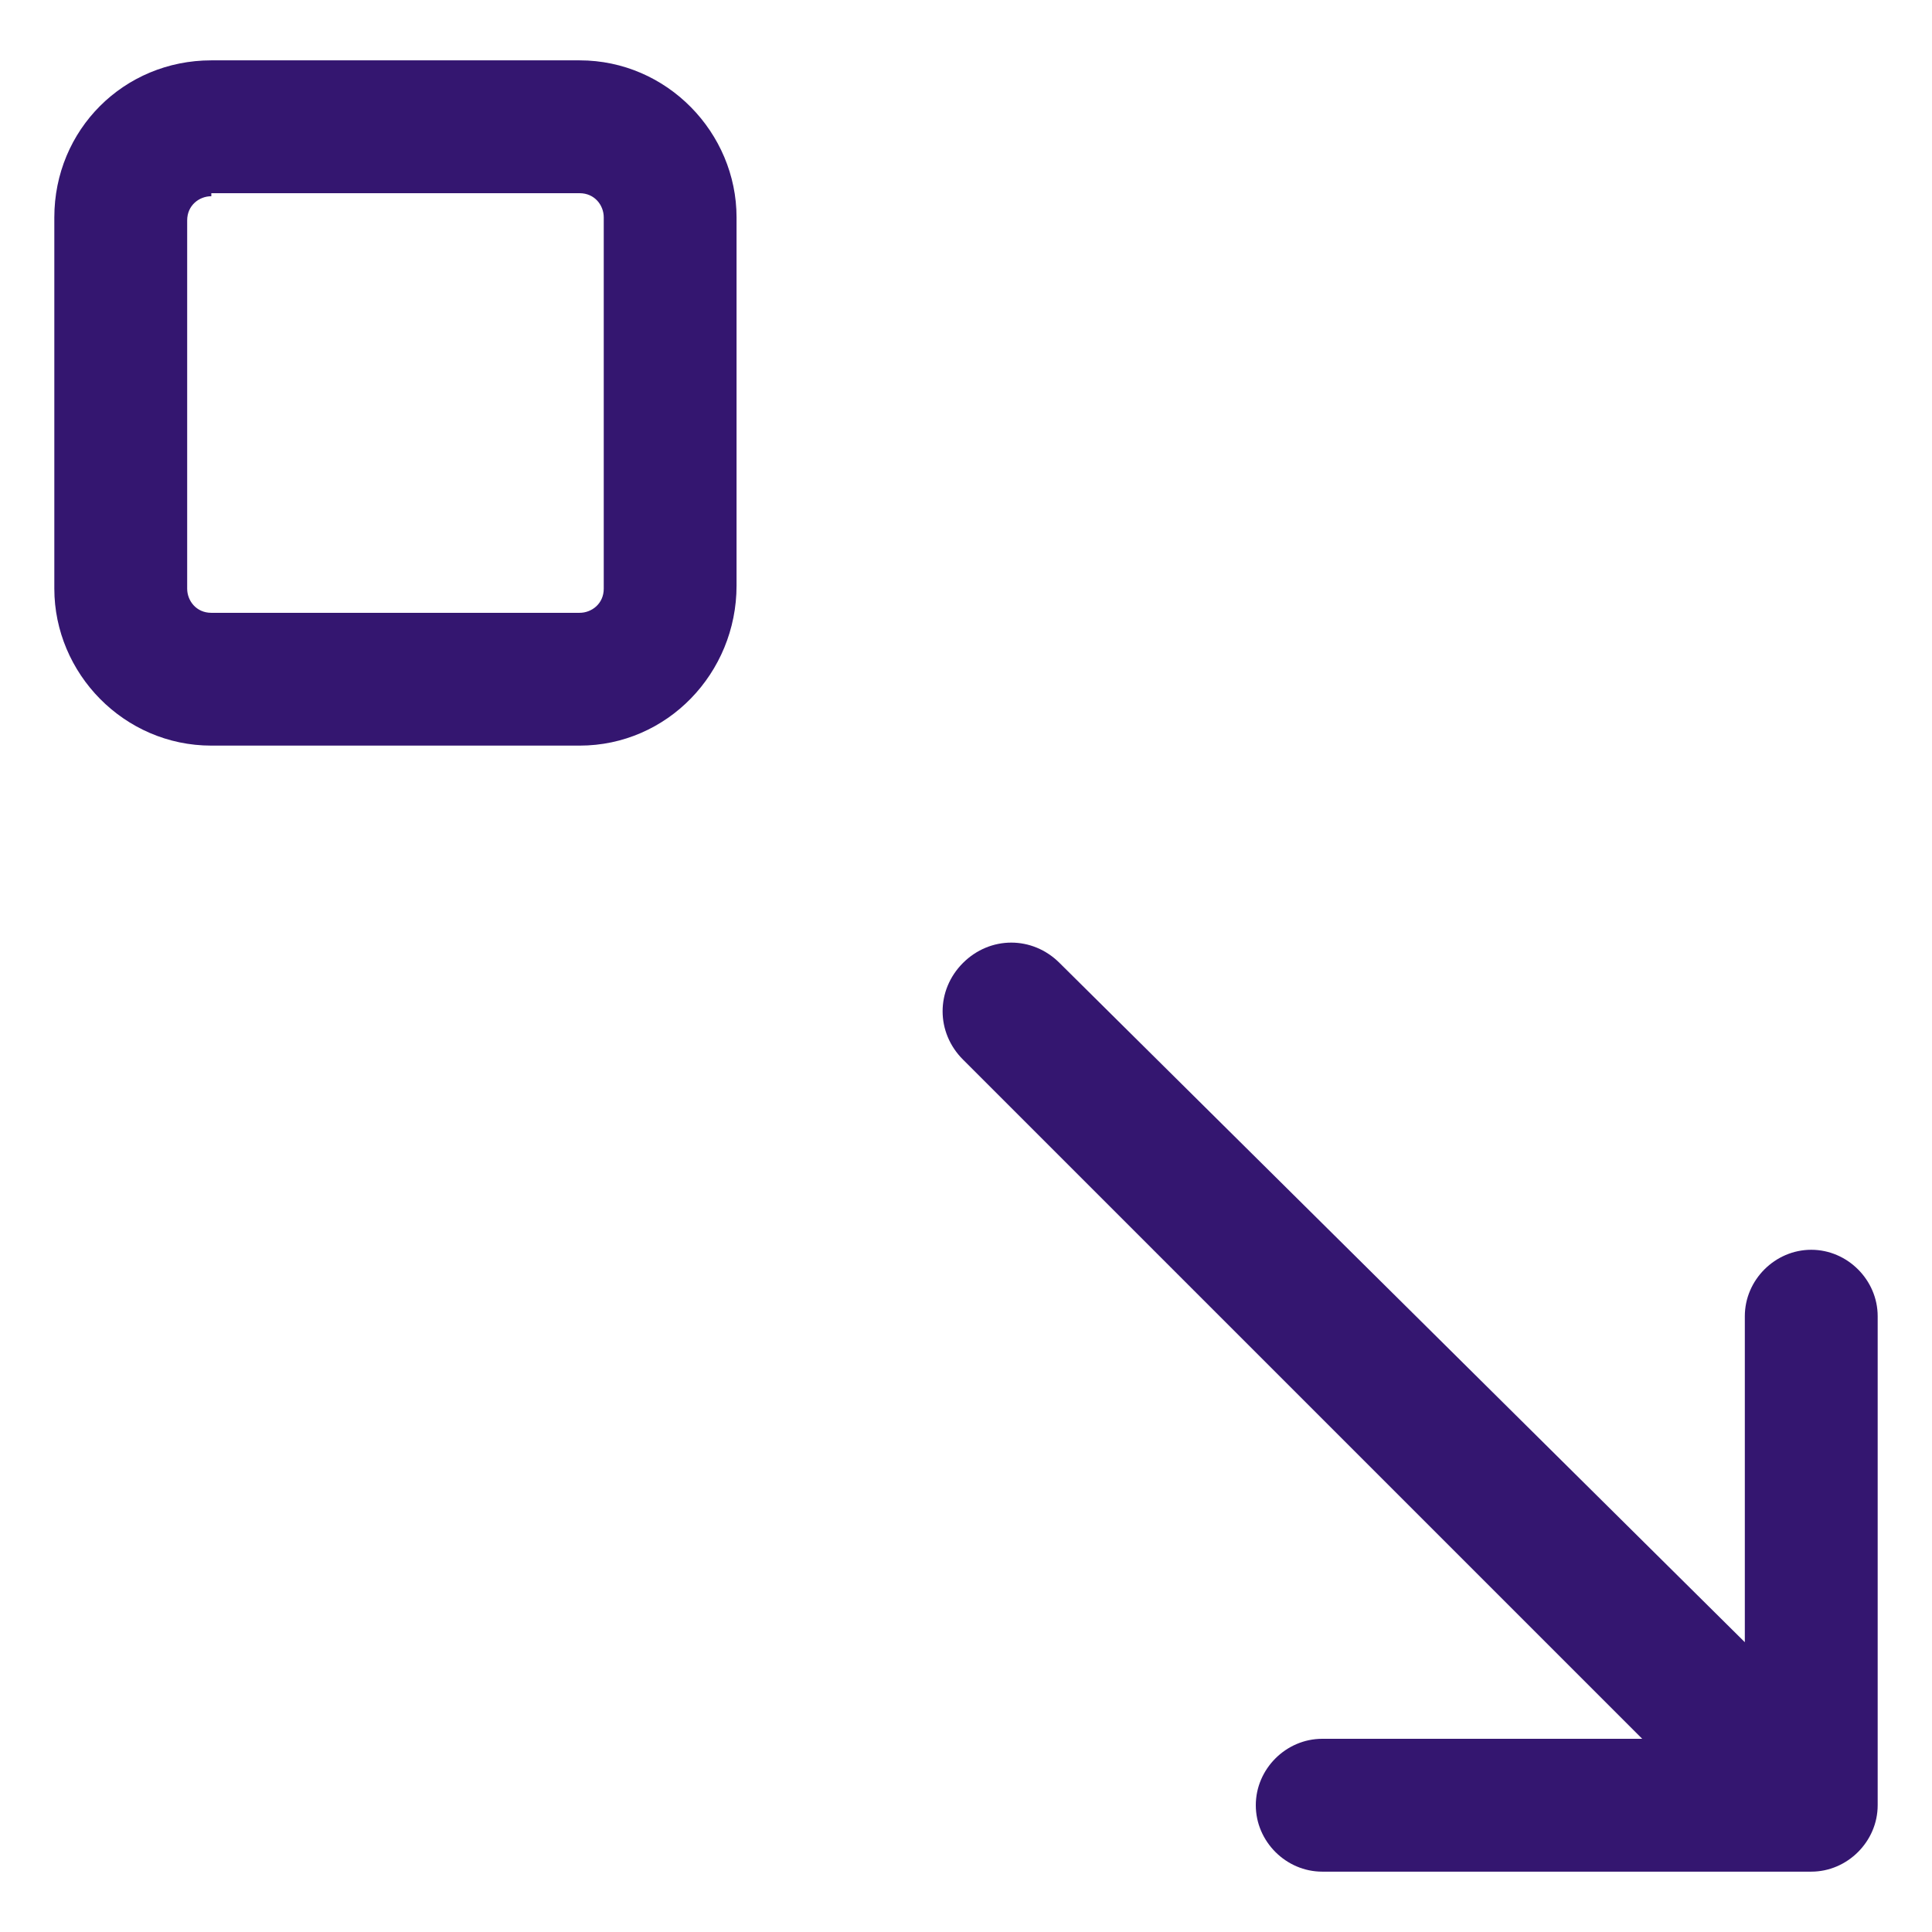
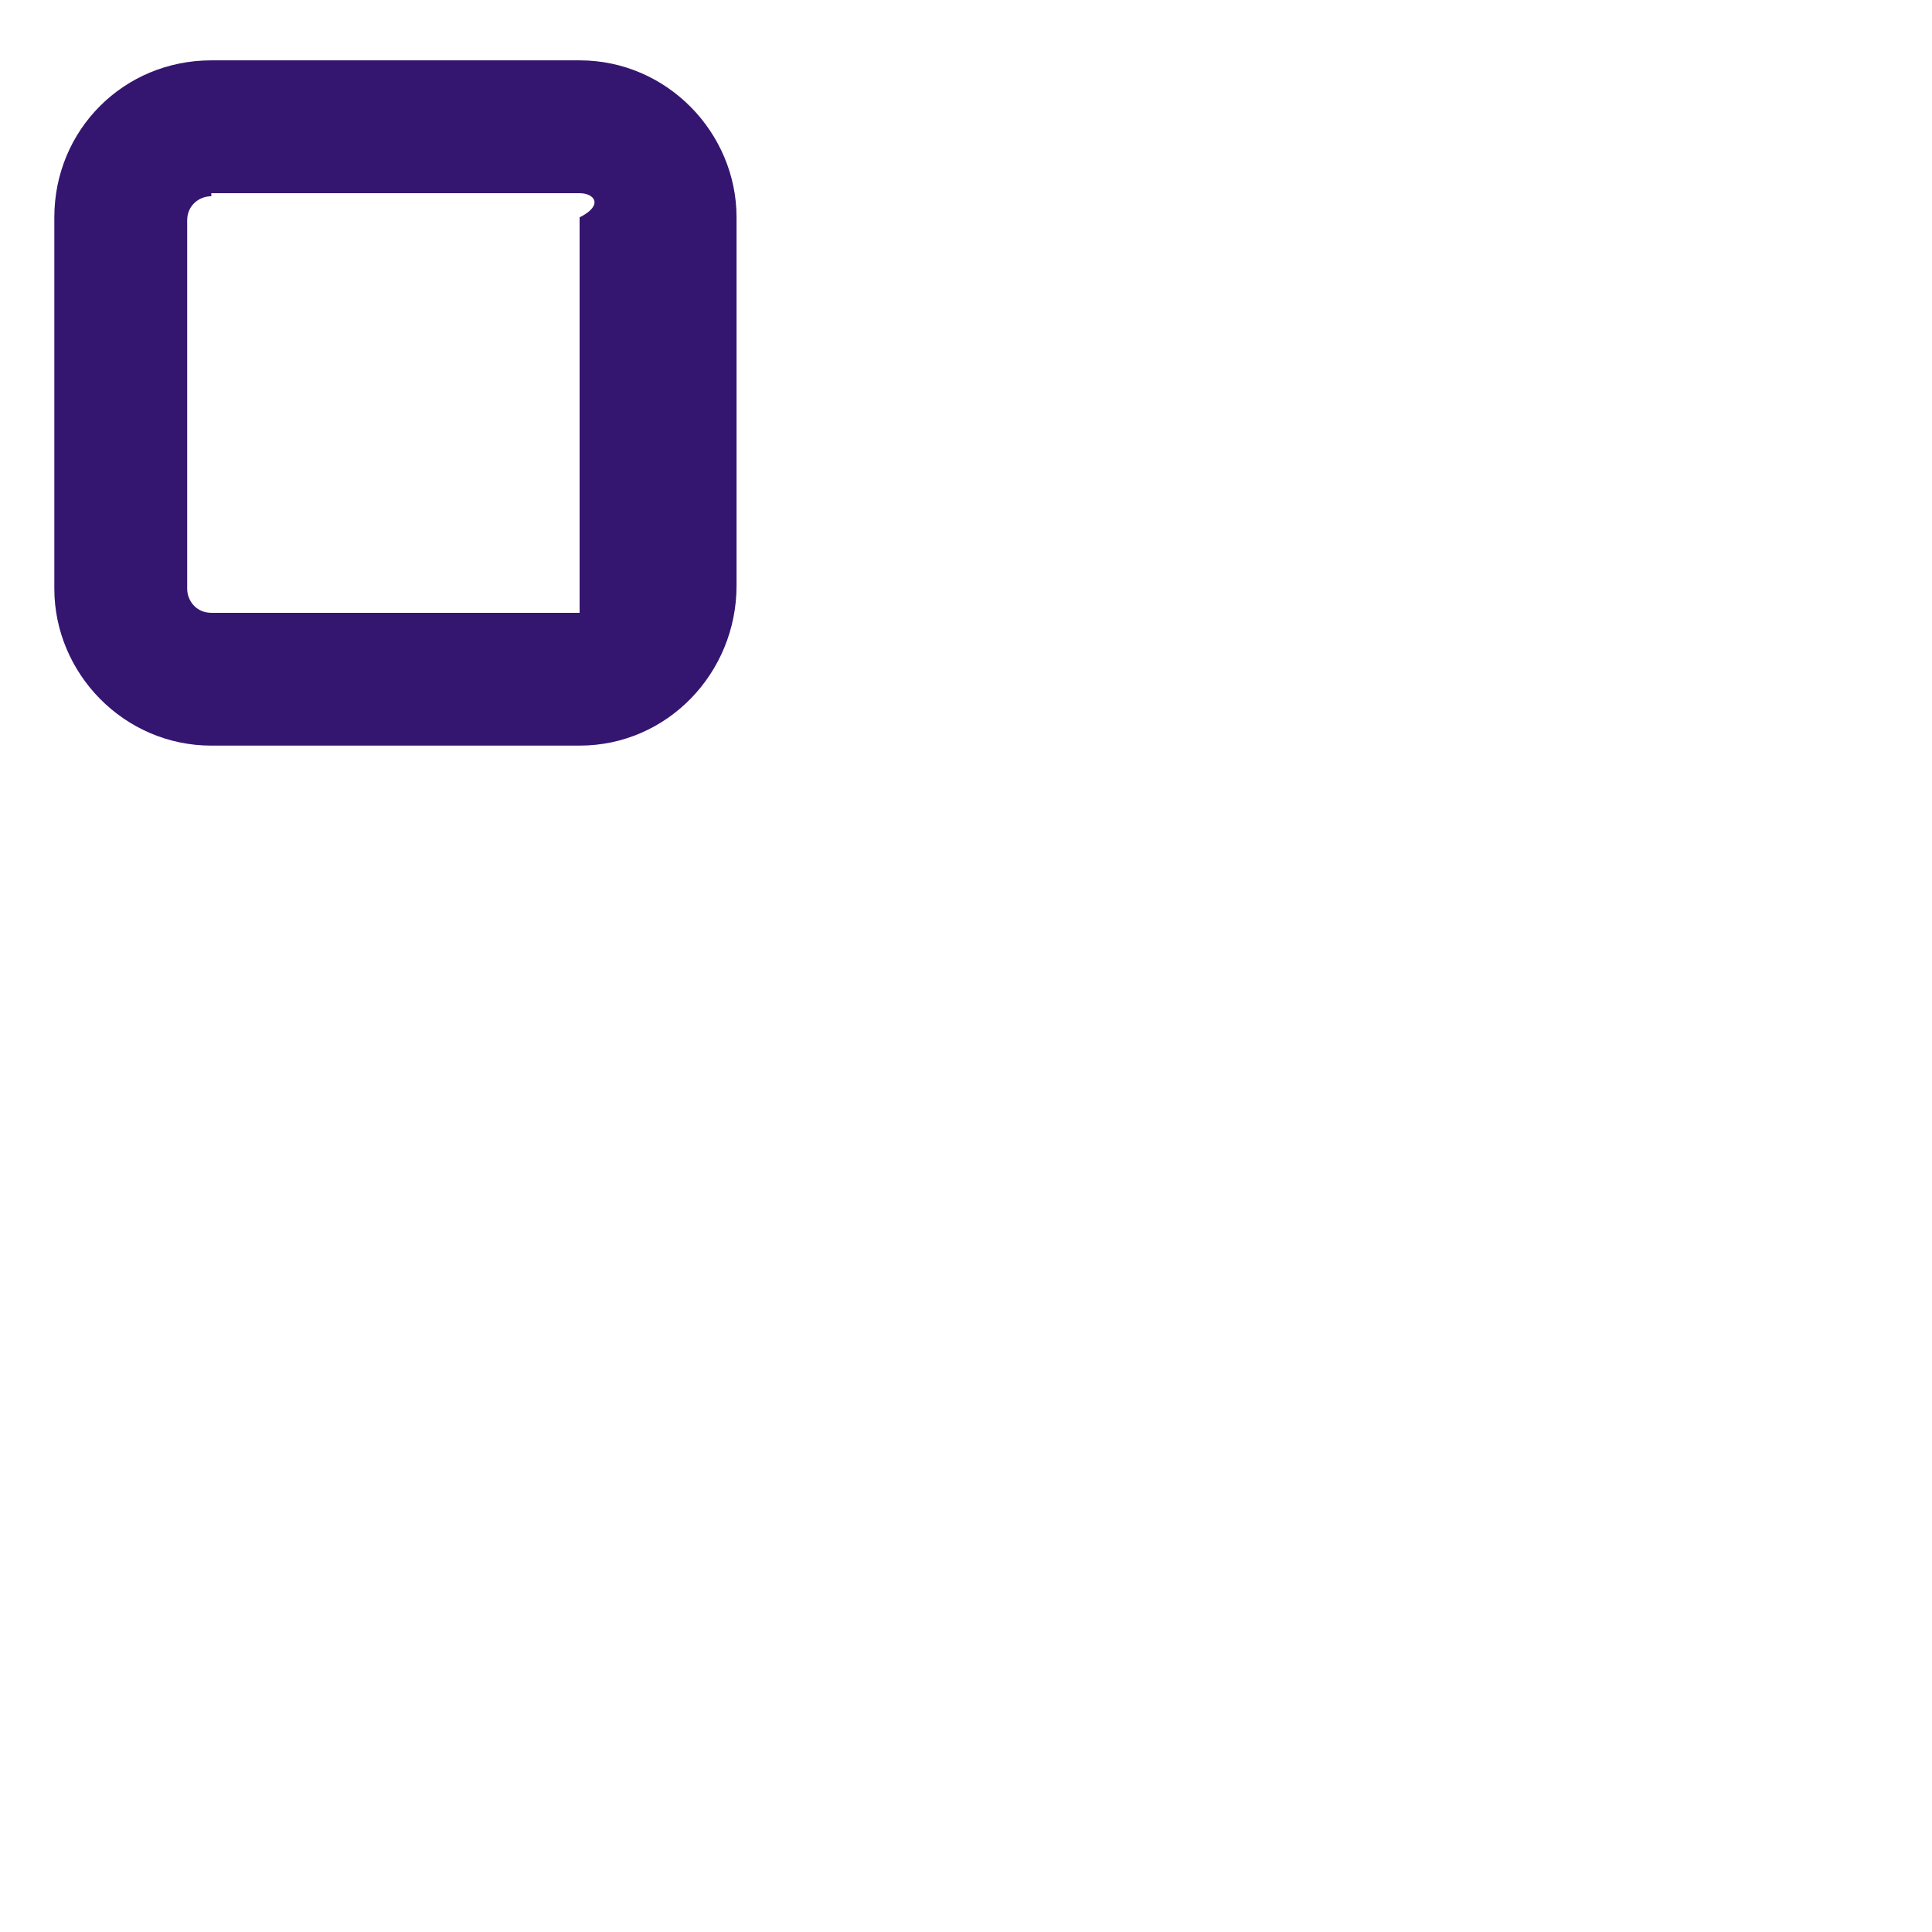
<svg xmlns="http://www.w3.org/2000/svg" width="42" height="42" viewBox="0 0 42 42" fill="none">
-   <path d="M12.6 16.209H4.594C2.691 16.209 1.181 14.634 1.181 12.797V4.725C1.181 2.822 2.691 1.312 4.594 1.312H12.6C14.503 1.312 16.012 2.888 16.012 4.725V12.731C16.012 14.634 14.503 16.209 12.6 16.209ZM4.594 4.266C4.331 4.266 4.069 4.463 4.069 4.791V12.797C4.069 13.059 4.266 13.322 4.594 13.322H12.6C12.862 13.322 13.125 13.125 13.125 12.797V4.725C13.125 4.463 12.928 4.2 12.6 4.2H4.594V4.266Z" fill="#341670" />
-   <path d="M39.375 40.688H28.744C27.956 40.688 27.3 40.031 27.3 39.244C27.3 38.456 27.956 37.8 28.744 37.8H35.7L20.934 23.034C20.344 22.444 20.344 21.525 20.934 20.934C21.525 20.344 22.444 20.344 23.034 20.934L37.931 35.7V28.613C37.931 27.825 38.587 27.169 39.375 27.169C40.162 27.169 40.819 27.825 40.819 28.613V39.244C40.819 40.031 40.162 40.688 39.375 40.688Z" fill="#341670" />
+   <path d="M12.6 16.209H4.594C2.691 16.209 1.181 14.634 1.181 12.797V4.725C1.181 2.822 2.691 1.312 4.594 1.312H12.6C14.503 1.312 16.012 2.888 16.012 4.725V12.731C16.012 14.634 14.503 16.209 12.6 16.209ZM4.594 4.266C4.331 4.266 4.069 4.463 4.069 4.791V12.797C4.069 13.059 4.266 13.322 4.594 13.322H12.6V4.725C13.125 4.463 12.928 4.2 12.6 4.2H4.594V4.266Z" fill="#341670" />
</svg>